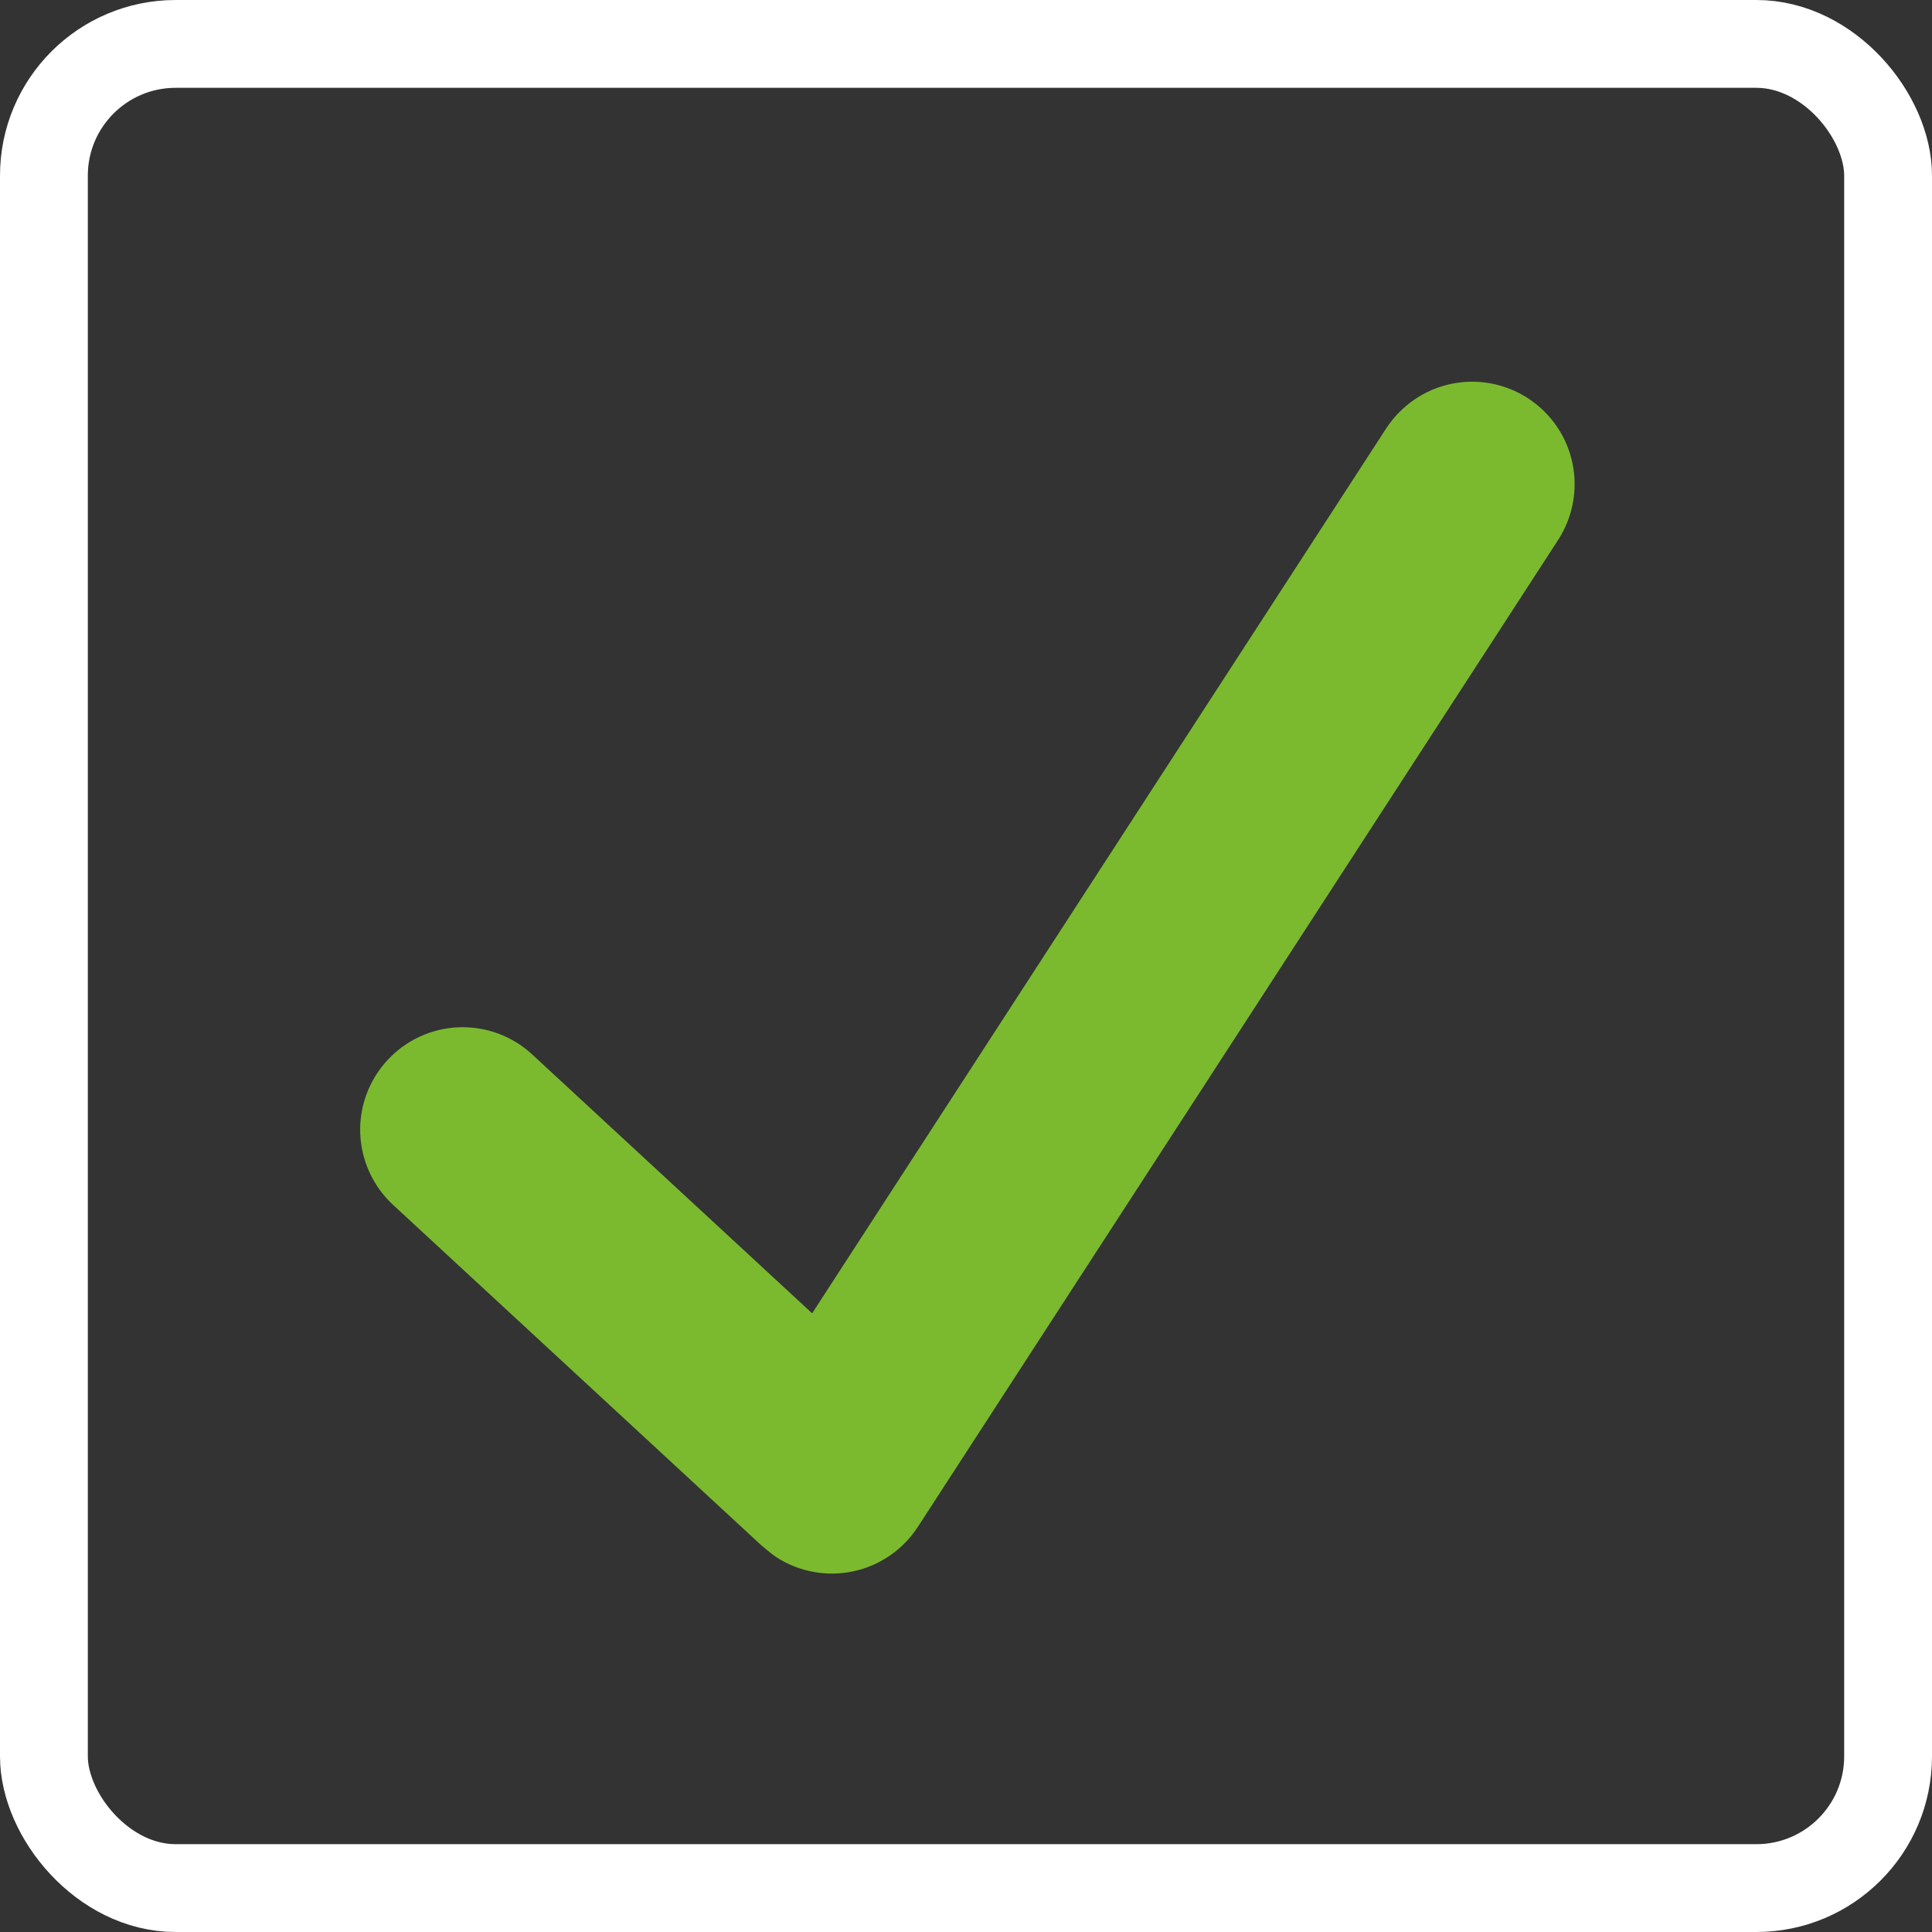
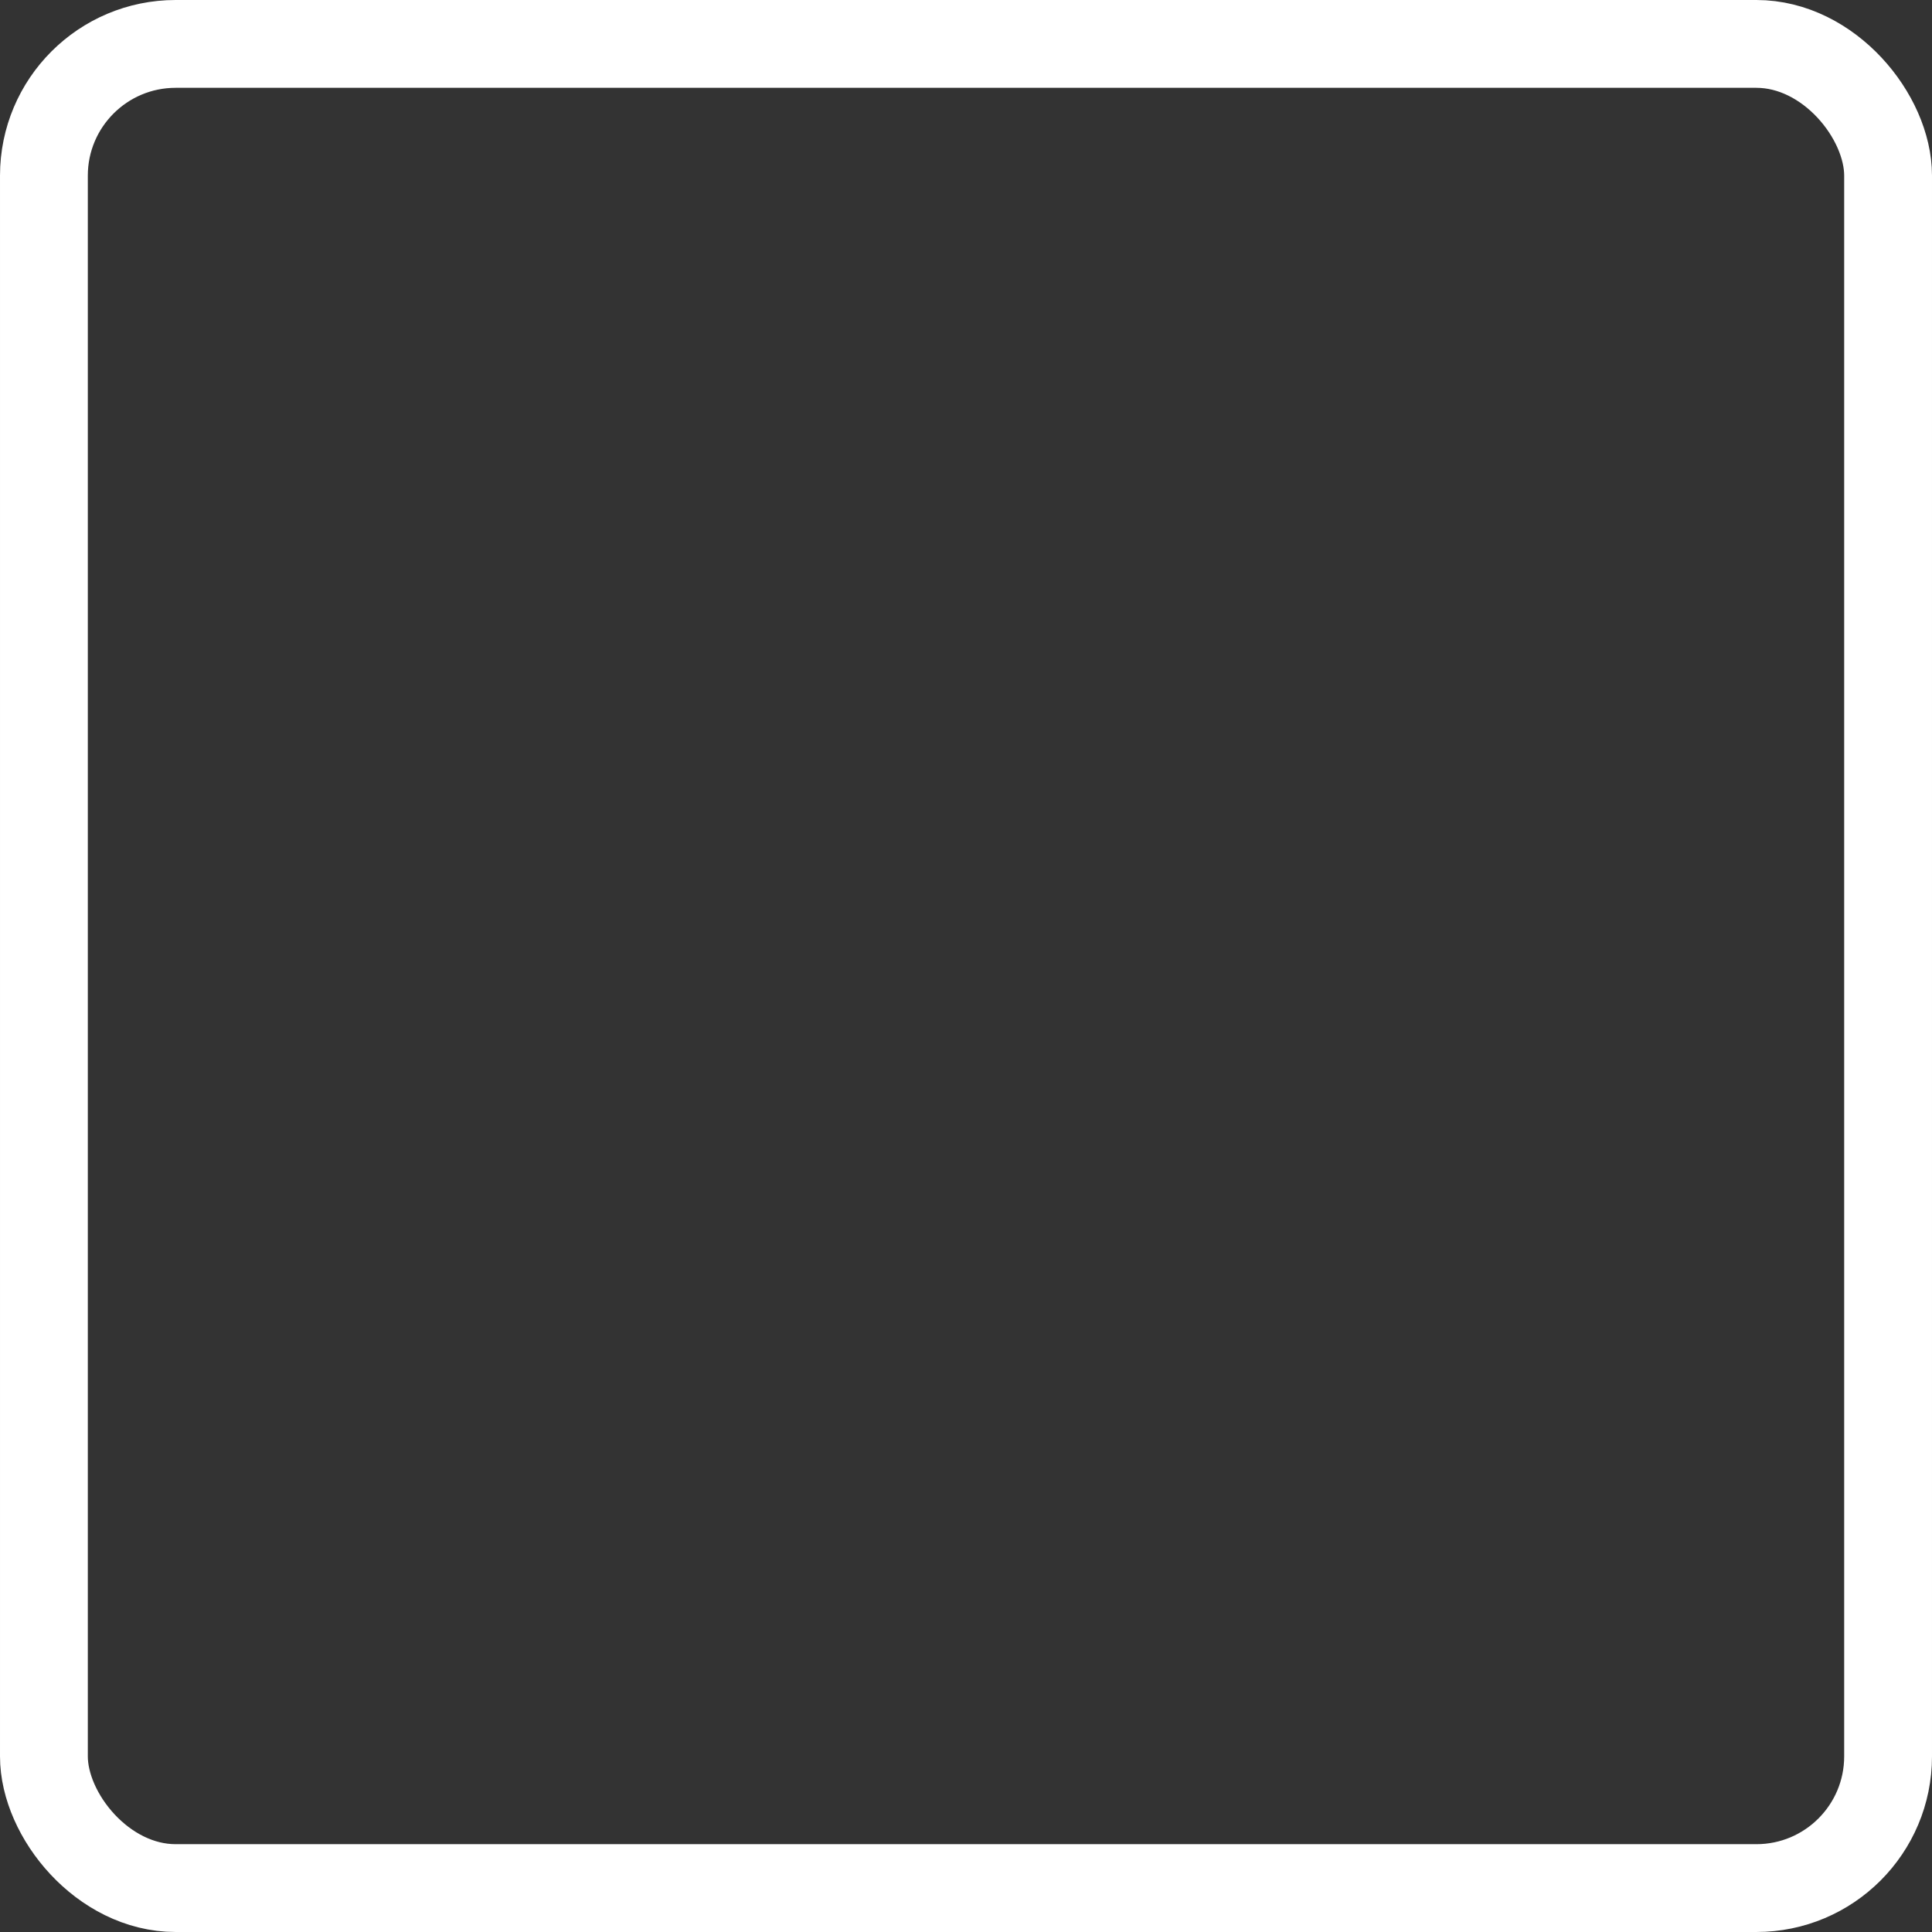
<svg xmlns="http://www.w3.org/2000/svg" width="22" height="22" viewBox="0 0 22 22" fill="none">
  <rect x="0" y="0" width="22" height="22" fill="#333333" stroke="none" />
  <rect x="0.5" y="0.5" width="21" height="21" rx="1.5" stroke="white" />
  <g clip-path="url(#clip0_2620_227)">
-     <path d="M17.399 4.535C17.27 4.451 17.127 4.394 16.976 4.366C16.826 4.338 16.671 4.34 16.521 4.372C16.371 4.404 16.229 4.465 16.103 4.552C15.977 4.639 15.869 4.75 15.785 4.878L9.248 14.955L6.06 12.007C5.948 11.903 5.816 11.822 5.672 11.769C5.528 11.716 5.376 11.692 5.222 11.698C4.913 11.71 4.622 11.845 4.412 12.072C4.202 12.299 4.09 12.6 4.102 12.909C4.115 13.219 4.249 13.51 4.476 13.72L8.662 17.59C8.662 17.59 8.782 17.694 8.838 17.73C8.966 17.814 9.11 17.871 9.261 17.899C9.412 17.927 9.566 17.925 9.716 17.893C9.866 17.861 10.008 17.8 10.134 17.713C10.261 17.626 10.368 17.515 10.452 17.386L17.743 6.148C17.826 6.02 17.883 5.876 17.911 5.725C17.939 5.575 17.937 5.42 17.905 5.27C17.873 5.12 17.812 4.978 17.725 4.852C17.638 4.726 17.527 4.618 17.399 4.535Z" fill="#7BBA2F" />
+     <path d="M17.399 4.535C17.27 4.451 17.127 4.394 16.976 4.366C16.826 4.338 16.671 4.34 16.521 4.372C16.371 4.404 16.229 4.465 16.103 4.552C15.977 4.639 15.869 4.75 15.785 4.878L9.248 14.955L6.06 12.007C5.948 11.903 5.816 11.822 5.672 11.769C5.528 11.716 5.376 11.692 5.222 11.698C4.913 11.71 4.622 11.845 4.412 12.072C4.202 12.299 4.09 12.6 4.102 12.909C4.115 13.219 4.249 13.51 4.476 13.72L8.662 17.59C8.662 17.59 8.782 17.694 8.838 17.73C8.966 17.814 9.11 17.871 9.261 17.899C9.412 17.927 9.566 17.925 9.716 17.893C9.866 17.861 10.008 17.8 10.134 17.713C10.261 17.626 10.368 17.515 10.452 17.386L17.743 6.148C17.826 6.02 17.883 5.876 17.911 5.725C17.873 5.12 17.812 4.978 17.725 4.852C17.638 4.726 17.527 4.618 17.399 4.535Z" fill="#7BBA2F" />
  </g>
  <defs>
    <clipPath id="clip0_2620_227">
-       <rect width="14" height="14" fill="white" transform="translate(4 4)" />
-     </clipPath>
+       </clipPath>
  </defs>
</svg>